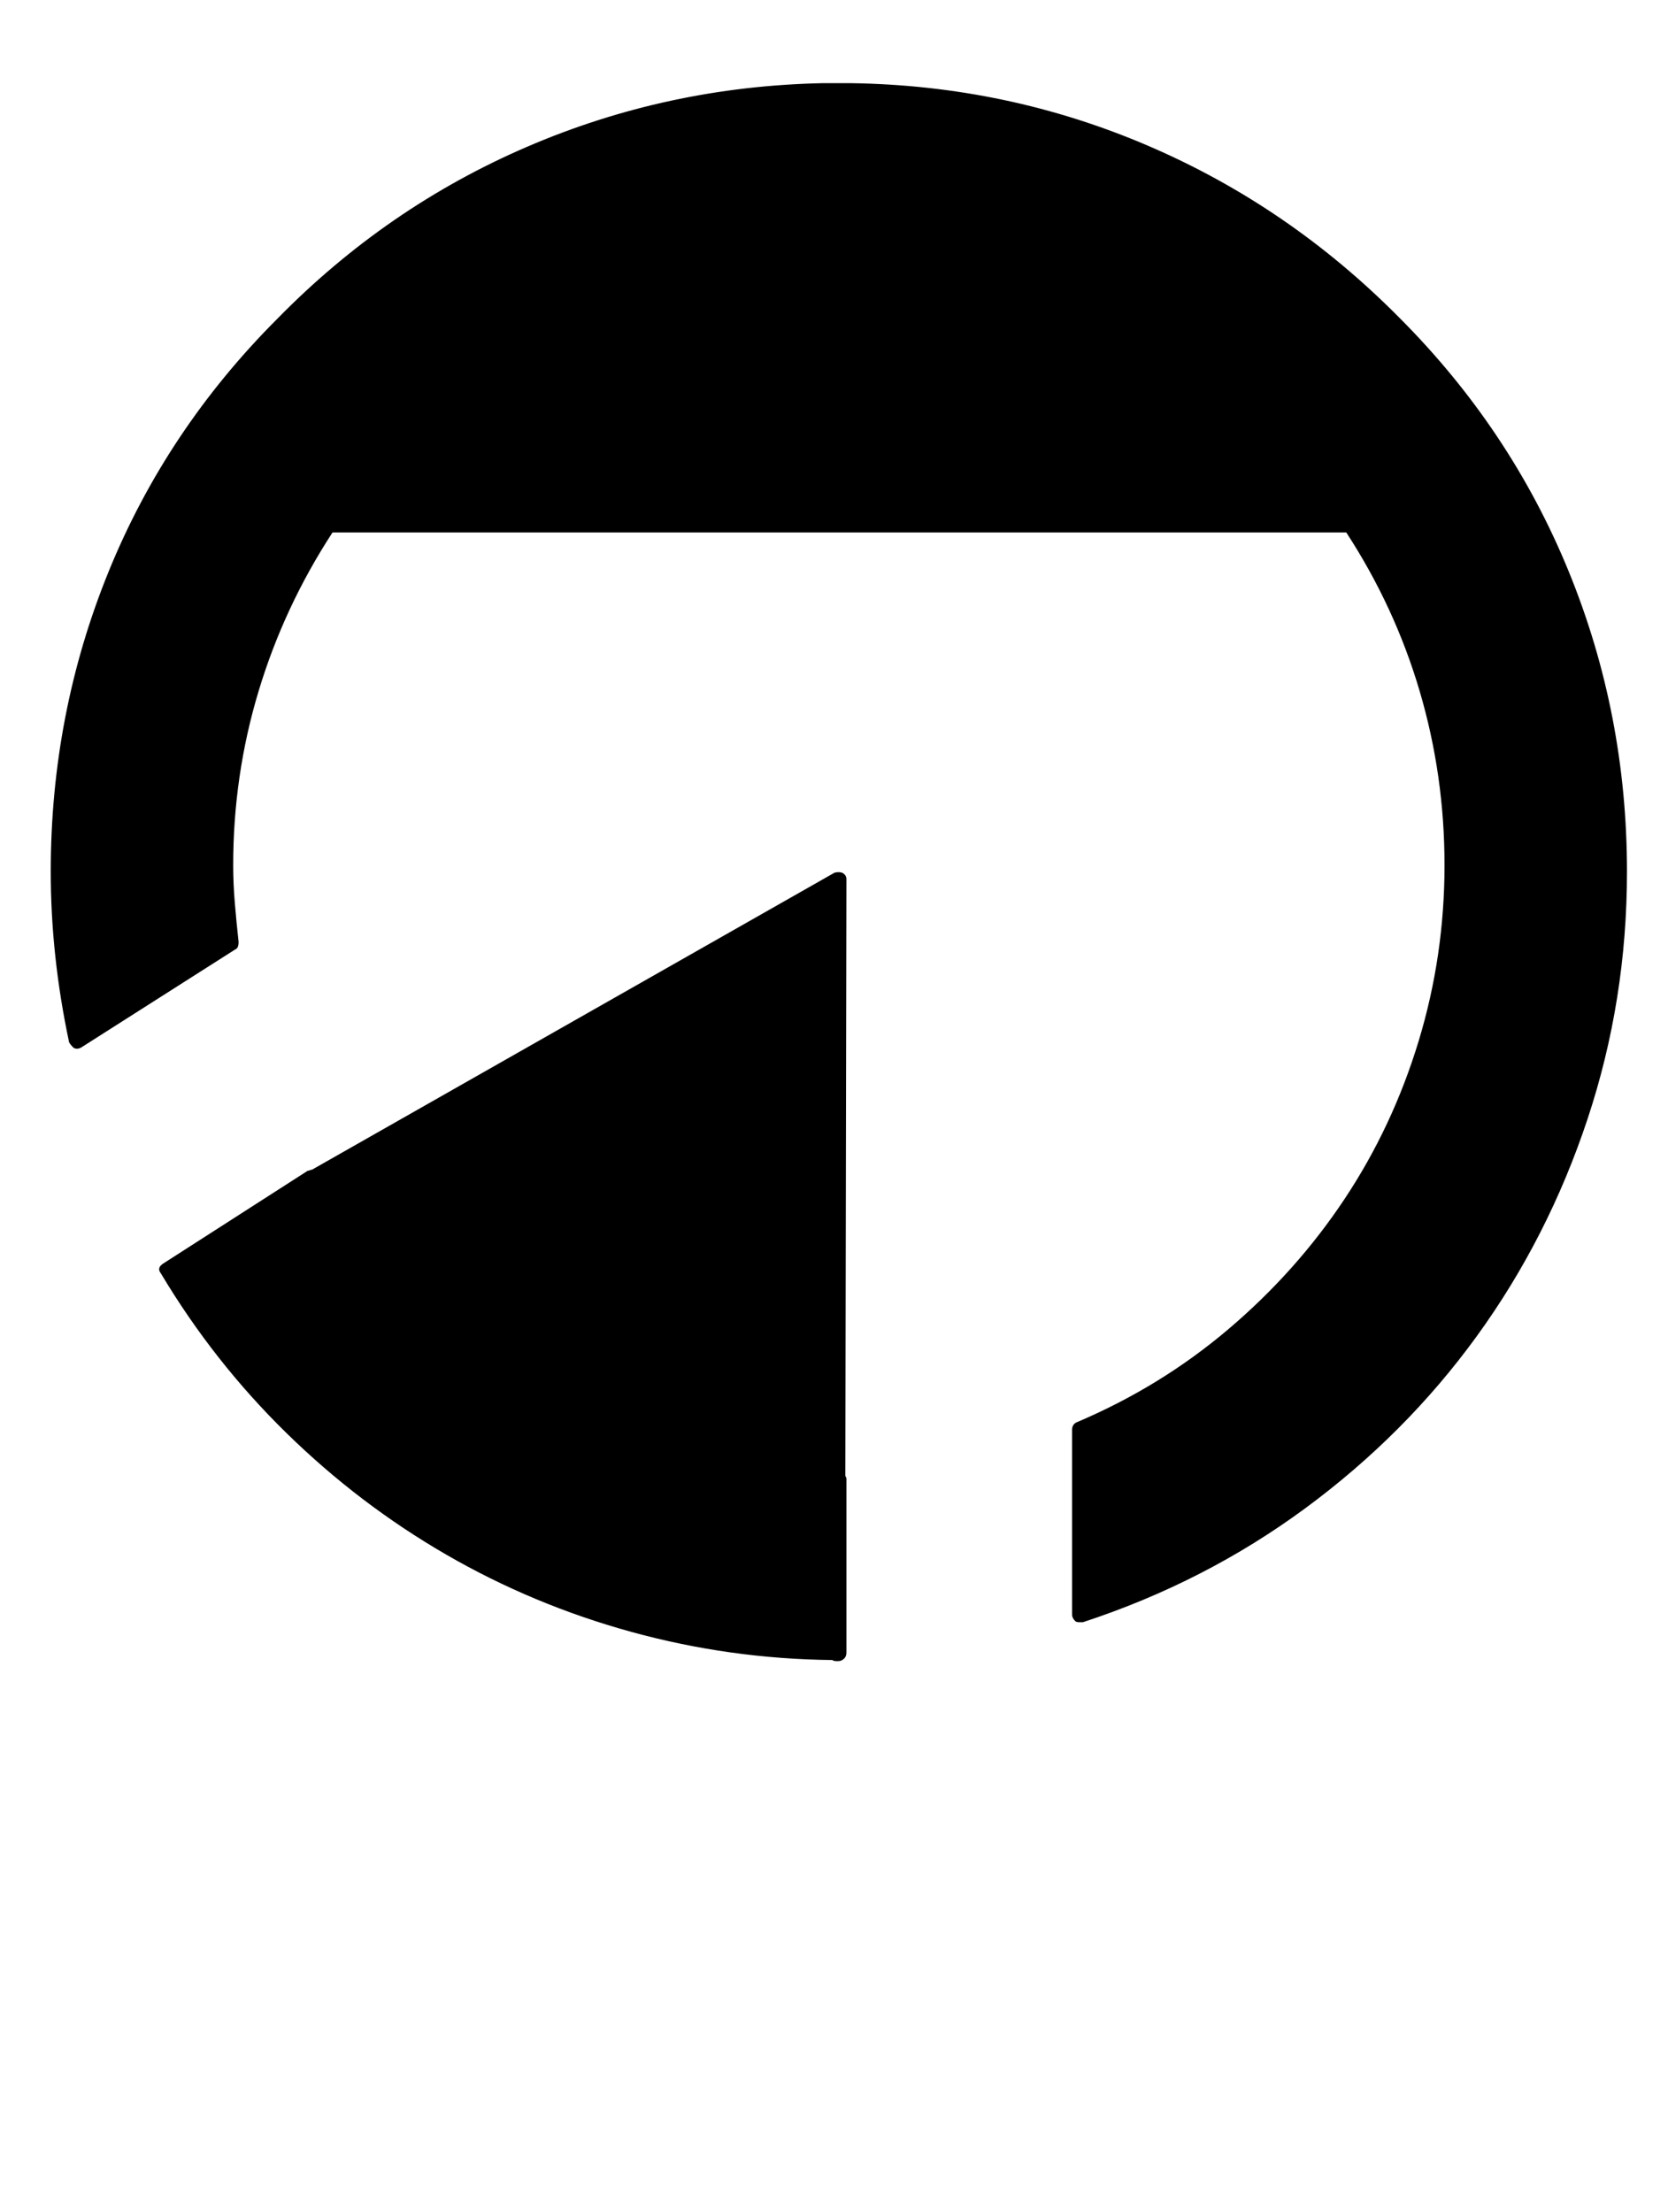
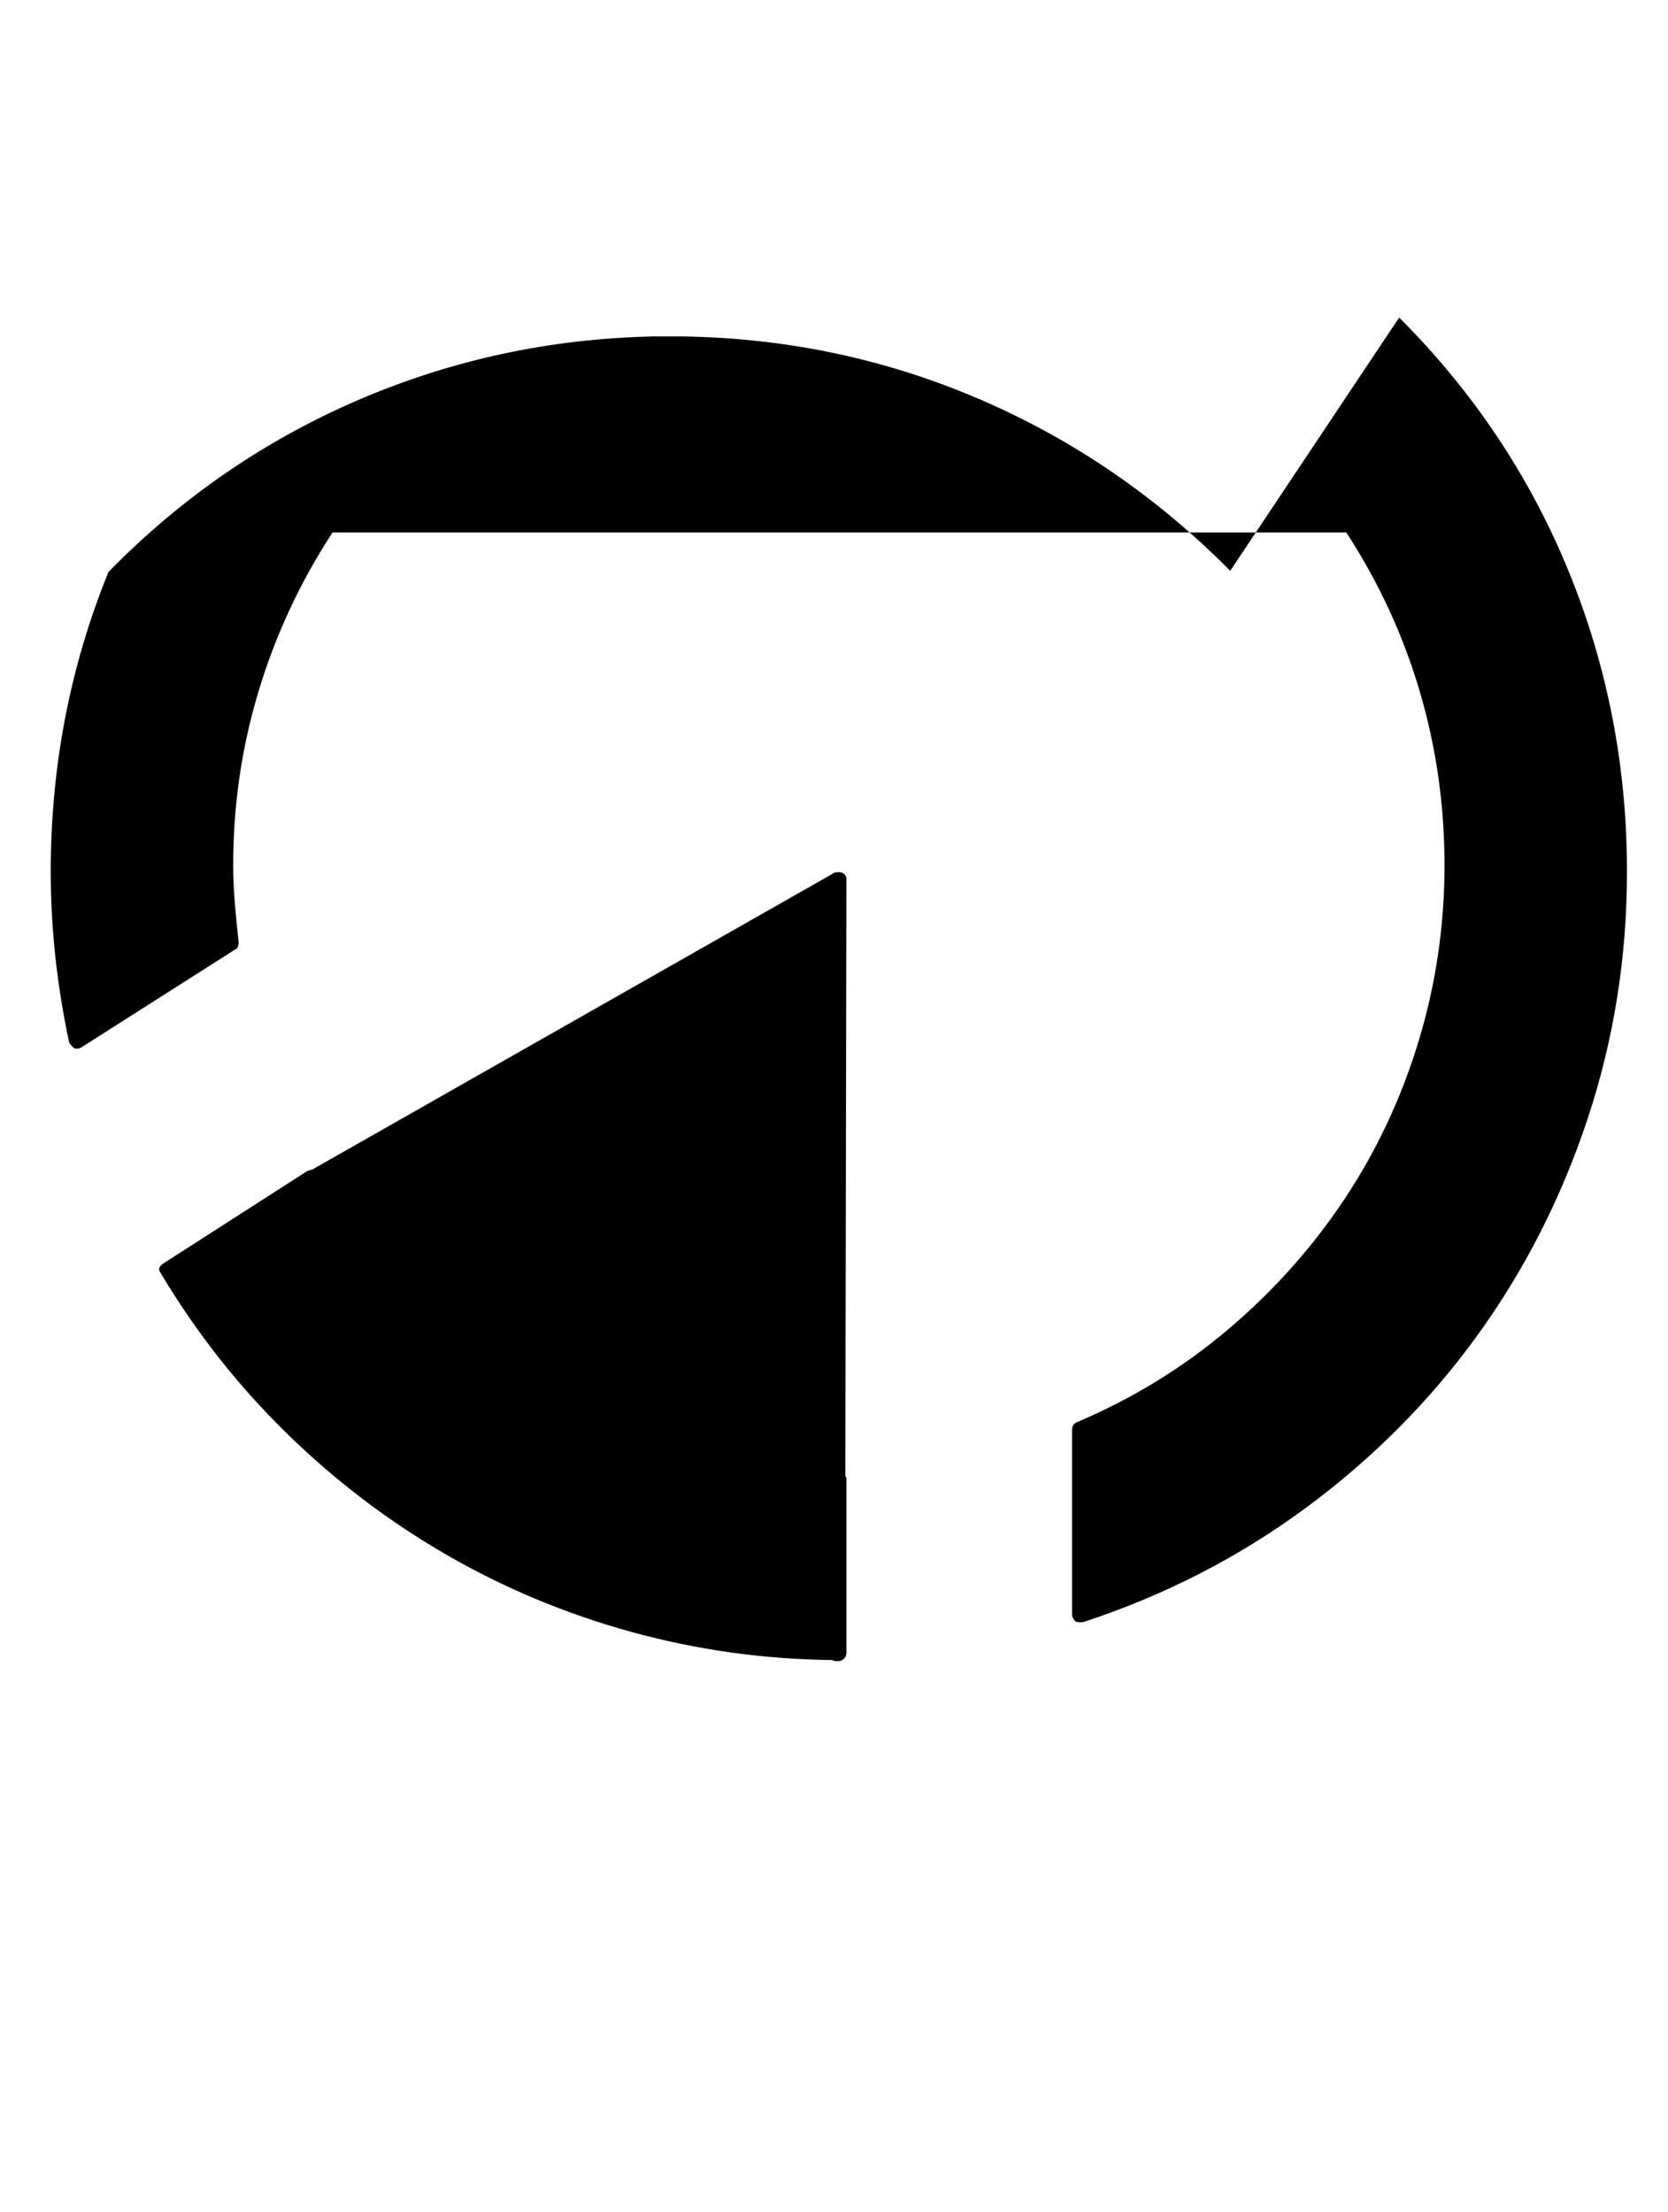
<svg xmlns="http://www.w3.org/2000/svg" version="1.1" viewBox="-10 0 1545 2048">
-   <path fill="currentColor" d="M770 808q4 2 4 6l-1 552q0 1 0.5 1.5t0.5 1.5v161q0 5 -4 7q-1 1 -4 1h-1q-3 0 -4 -1q-95 -1 -186 -26t-171.5 -71.5t-148 -112.5t-116.5 -148q-4 -5 2 -9l134 -86q1 0 2 -0.5t2 -0.5l484 -275q4 -1 7 0zM1286 294q103 103 157 235t54 278q0 119 -36.5 229t-102.5 201 t-159 159.5t-206 105.5h-3q-3 0 -4 -1q-3 -3 -3 -6v-171q0 -5 4 -7q78 -33 141 -86.5t107.5 -120.5t68.5 -146t24 -163q0 -83 -23 -161t-68 -147h-939q-45 69 -68.5 147t-23.5 161q0 17 1.5 35t3.5 36q0 6 -3 7l-143 91q-4 2 -7 0q-3 -3 -4 -5q-17 -80 -17 -158 q0 -146 53.5 -277.5t156.5 -234.5q101 -103 231 -159t274 -59h26q145 2 275.5 58t232.5 159z" />
+   <path fill="currentColor" d="M770 808q4 2 4 6l-1 552q0 1 0.5 1.5t0.5 1.5v161q0 5 -4 7q-1 1 -4 1h-1q-3 0 -4 -1q-95 -1 -186 -26t-171.5 -71.5t-148 -112.5t-116.5 -148q-4 -5 2 -9l134 -86q1 0 2 -0.5t2 -0.5l484 -275q4 -1 7 0zM1286 294q103 103 157 235t54 278q0 119 -36.5 229t-102.5 201 t-159 159.5t-206 105.5h-3q-3 0 -4 -1q-3 -3 -3 -6v-171q0 -5 4 -7q78 -33 141 -86.5t107.5 -120.5t68.5 -146t24 -163q0 -83 -23 -161t-68 -147h-939q-45 69 -68.5 147t-23.5 161q0 17 1.5 35t3.5 36q0 6 -3 7l-143 91q-4 2 -7 0q-3 -3 -4 -5q-17 -80 -17 -158 q0 -146 53.5 -277.5q101 -103 231 -159t274 -59h26q145 2 275.5 58t232.5 159z" />
</svg>